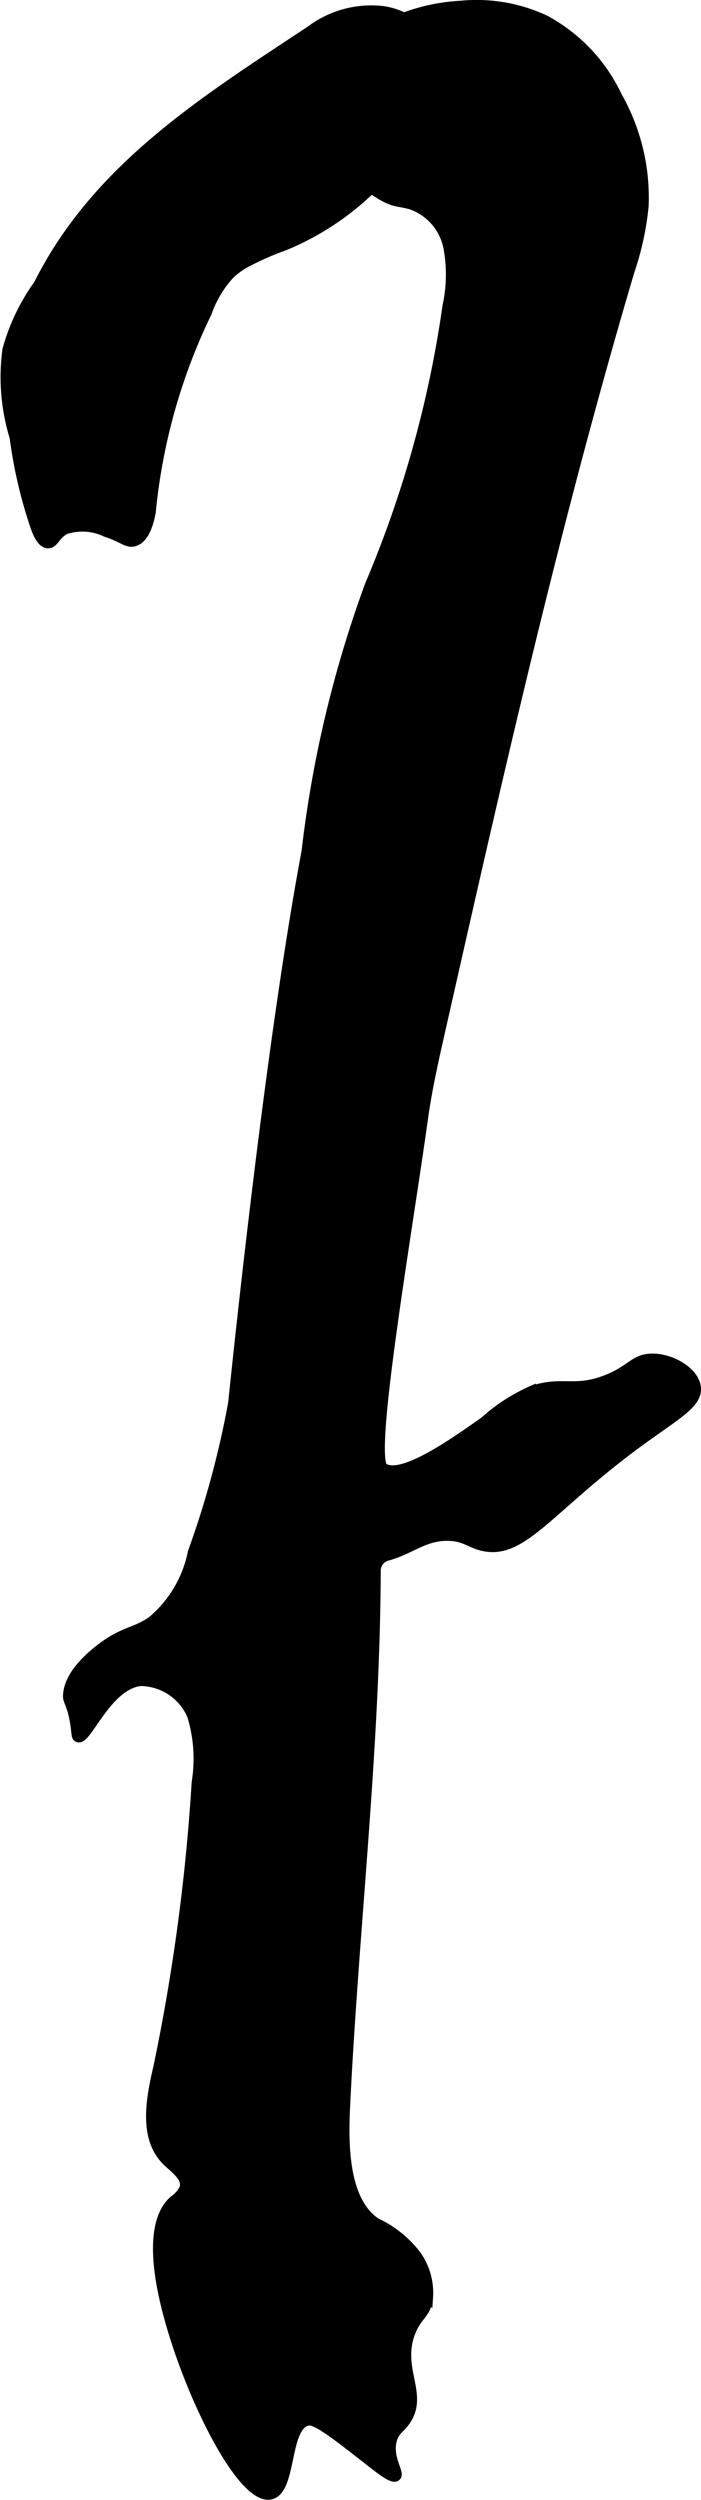
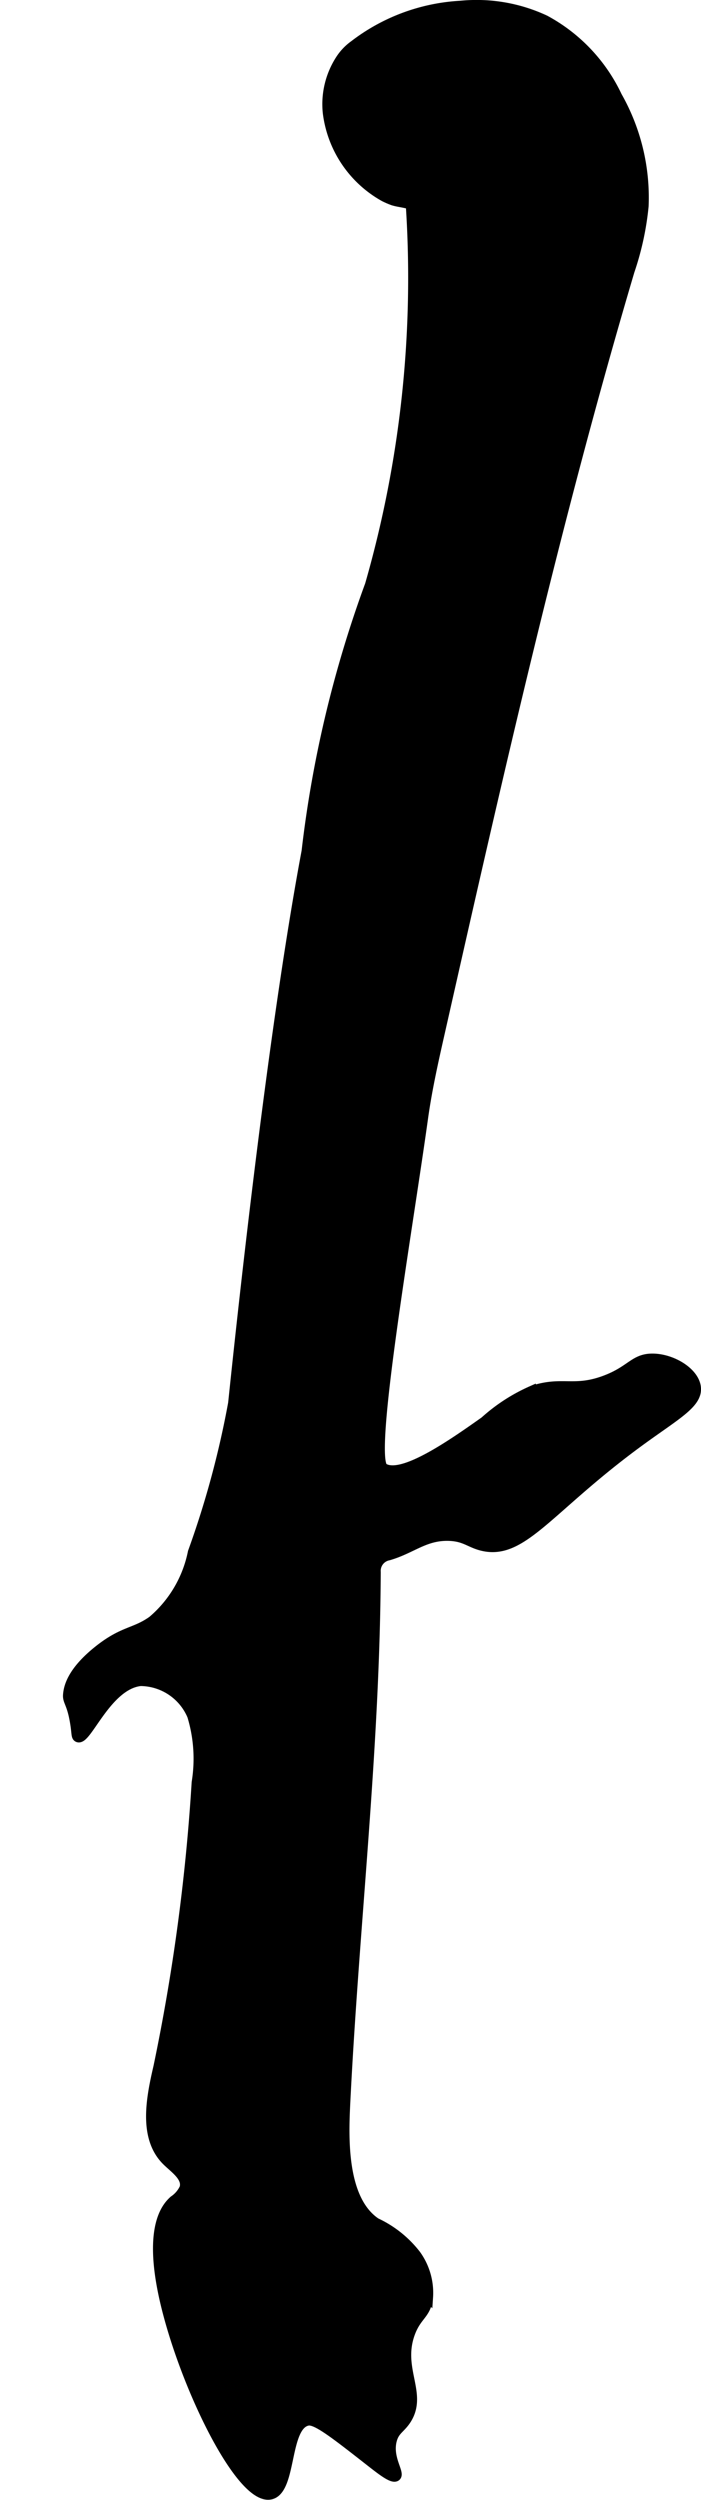
<svg xmlns="http://www.w3.org/2000/svg" version="1.1" width="3.838mm" height="13.686mm" viewBox="0 0 10.881 38.794">
  <defs>
    <style type="text/css">
      .a {
        stroke: #000;
        stroke-miterlimit: 10;
        stroke-width: 0.15px;
      }
    </style>
  </defs>
-   <path class="a" d="M7.153.083a2.977,2.977,0,0,0-1.657.614A.829.829,0,0,0,5.275.933a1.275,1.275,0,0,0-.19.811A1.738,1.738,0,0,0,5.965,3.052a1.305,1.305,0,0,0,.137.059c.078.024.14.026.271.06a.881.881,0,0,1,.583.66,2.292,2.292,0,0,1-.013.918A17.268,17.268,0,0,1,5.74,9.074,17.999,17.999,0,0,0,4.756,13.209c-.551,2.939-1.034,7.551-1.14,8.566a14.427,14.427,0,0,1-.625,2.312,1.875,1.875,0,0,1-.625,1.063c-.272.194-.447.153-.824.449-.435.342-.481.594-.489.707-.006.089.049.124.094.344.047.23.026.295.062.312.136.066.449-.817.973-.872a.875.875,0,0,1,.799.537A2.296,2.296,0,0,1,3.05,27.66a30.881,30.881,0,0,1-.594,4.417c-.117.501-.232,1.108.139,1.465.125.121.315.248.266.415a.468.468,0,0,1-.163.191c-.119.107-.441.455-.087,1.777.344,1.288,1.162,2.911,1.599,2.788.324-.091.206-1.077.57-1.144.126-.023.398.187.938.61.183.143.374.298.43.253.063-.051-.136-.286-.063-.562.041-.155.129-.177.219-.312.268-.406-.139-.787.062-1.344.104-.288.251-.29.281-.562A1.013,1.013,0,0,0,6.46,34.994a1.688,1.688,0,0,0-.625-.5c-.562-.379-.494-1.43-.469-1.938.138-2.721.456-5.435.469-8.159a.242.242,0,0,1,.196-.257c.362-.105.557-.311.929-.303.258.006.331.109.531.156.623.147,1.027-.594,2.438-1.625.57-.416.909-.591.875-.844-.032-.235-.372-.441-.671-.444-.291-.003-.335.188-.744.34-.489.182-.669-0-1.147.166a2.734,2.734,0,0,0-.719.469c-.491.347-1.282.906-1.57.724-.237-.151.366-3.629.616-5.426.063-.454.164-.901.265-1.348C7.727,12.05,8.622,8.09,9.775,4.201a4.459,4.459,0,0,0,.218-1.006,3.185,3.185,0,0,0-.412-1.704A2.606,2.606,0,0,0,8.46.307,2.507,2.507,0,0,0,7.153.083Z" />
-   <path class="a" d="M.597,4.412A3.17,3.17,0,0,0,.113,5.423,3.176,3.176,0,0,0,.224,6.784,7.214,7.214,0,0,0,.54,8.15c.023.07.091.273.201.282.095.008.117-.137.272-.217a.847.847,0,0,1,.632.041c.267.086.328.179.44.145.179-.053.237-.352.258-.457a9.097,9.097,0,0,1,.87-3.097,1.701,1.701,0,0,1,.362-.6,1.217,1.217,0,0,1,.293-.2,4.392,4.392,0,0,1,.548-.237A4.251,4.251,0,0,0,6.741,1.463,1.004,1.004,0,0,0,6.772.775a1.09,1.09,0,0,0-.843-.611A1.564,1.564,0,0,0,4.823.469C3.193,1.55,1.508,2.591.597,4.412Z" />
+   <path class="a" d="M7.153.083a2.977,2.977,0,0,0-1.657.614A.829.829,0,0,0,5.275.933a1.275,1.275,0,0,0-.19.811A1.738,1.738,0,0,0,5.965,3.052a1.305,1.305,0,0,0,.137.059c.078.024.14.026.271.06A17.268,17.268,0,0,1,5.74,9.074,17.999,17.999,0,0,0,4.756,13.209c-.551,2.939-1.034,7.551-1.14,8.566a14.427,14.427,0,0,1-.625,2.312,1.875,1.875,0,0,1-.625,1.063c-.272.194-.447.153-.824.449-.435.342-.481.594-.489.707-.006.089.049.124.094.344.047.23.026.295.062.312.136.066.449-.817.973-.872a.875.875,0,0,1,.799.537A2.296,2.296,0,0,1,3.05,27.66a30.881,30.881,0,0,1-.594,4.417c-.117.501-.232,1.108.139,1.465.125.121.315.248.266.415a.468.468,0,0,1-.163.191c-.119.107-.441.455-.087,1.777.344,1.288,1.162,2.911,1.599,2.788.324-.091.206-1.077.57-1.144.126-.023.398.187.938.61.183.143.374.298.43.253.063-.051-.136-.286-.063-.562.041-.155.129-.177.219-.312.268-.406-.139-.787.062-1.344.104-.288.251-.29.281-.562A1.013,1.013,0,0,0,6.46,34.994a1.688,1.688,0,0,0-.625-.5c-.562-.379-.494-1.43-.469-1.938.138-2.721.456-5.435.469-8.159a.242.242,0,0,1,.196-.257c.362-.105.557-.311.929-.303.258.006.331.109.531.156.623.147,1.027-.594,2.438-1.625.57-.416.909-.591.875-.844-.032-.235-.372-.441-.671-.444-.291-.003-.335.188-.744.34-.489.182-.669-0-1.147.166a2.734,2.734,0,0,0-.719.469c-.491.347-1.282.906-1.57.724-.237-.151.366-3.629.616-5.426.063-.454.164-.901.265-1.348C7.727,12.05,8.622,8.09,9.775,4.201a4.459,4.459,0,0,0,.218-1.006,3.185,3.185,0,0,0-.412-1.704A2.606,2.606,0,0,0,8.46.307,2.507,2.507,0,0,0,7.153.083Z" />
</svg>